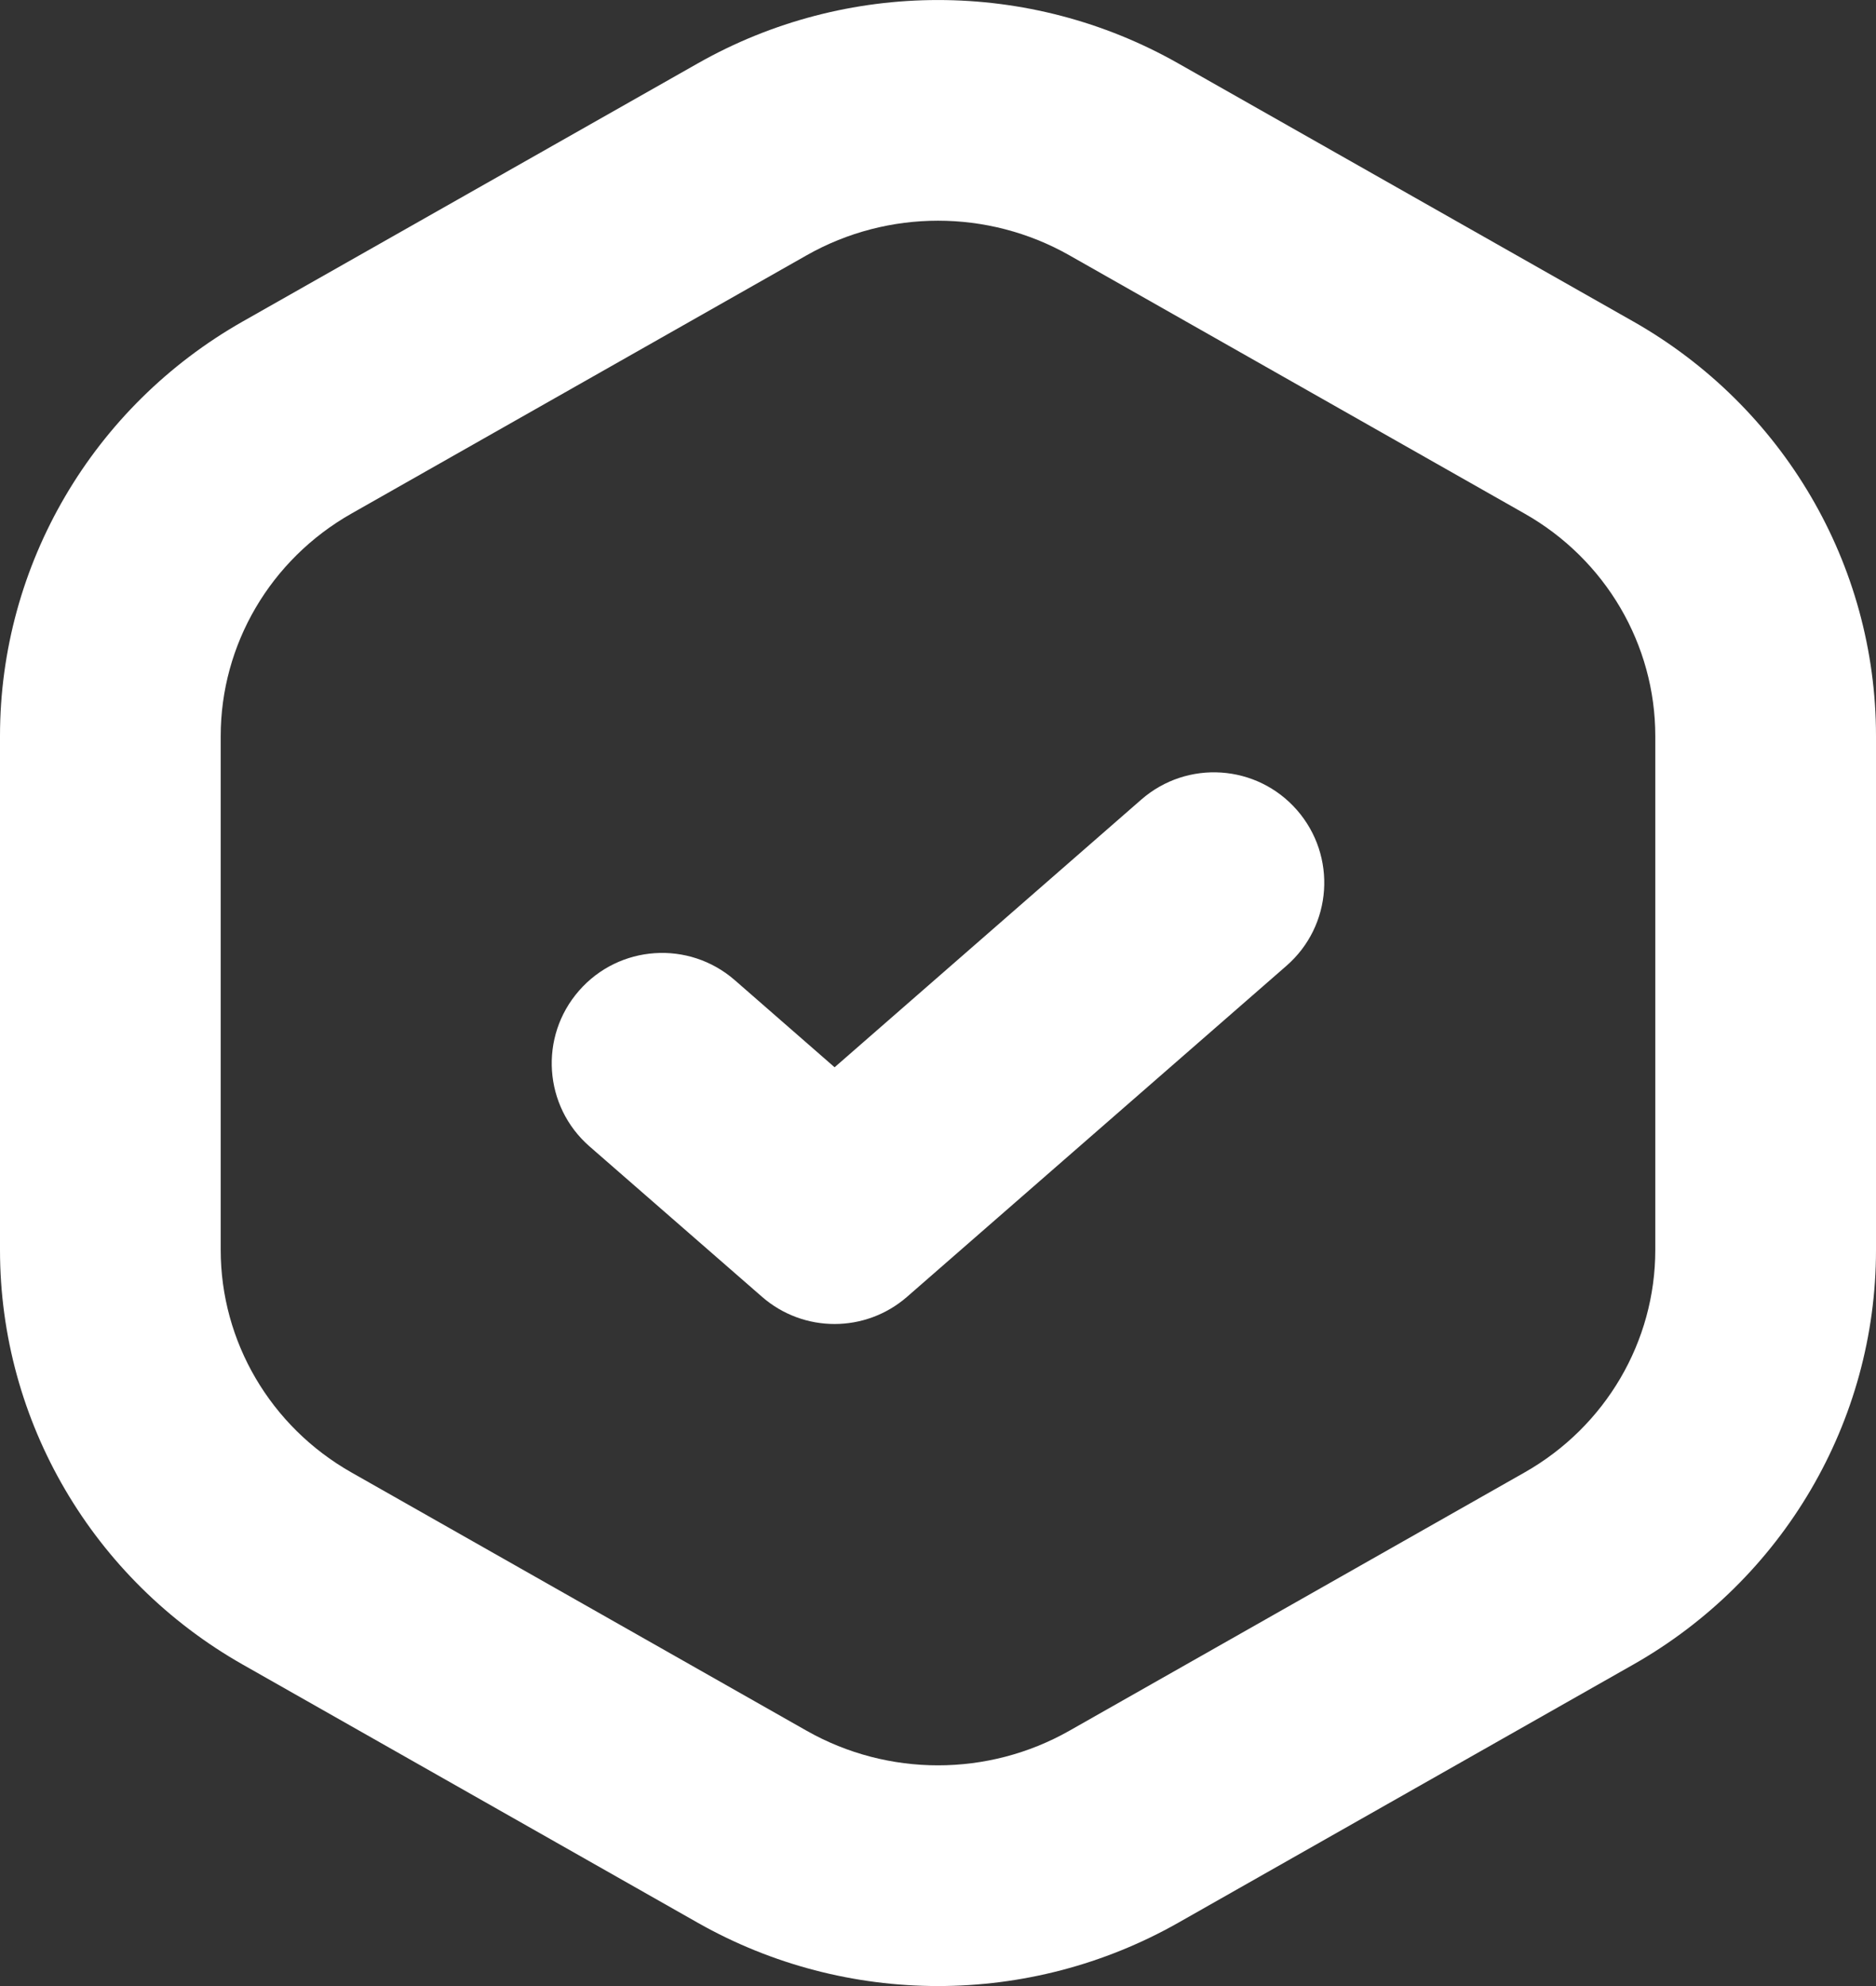
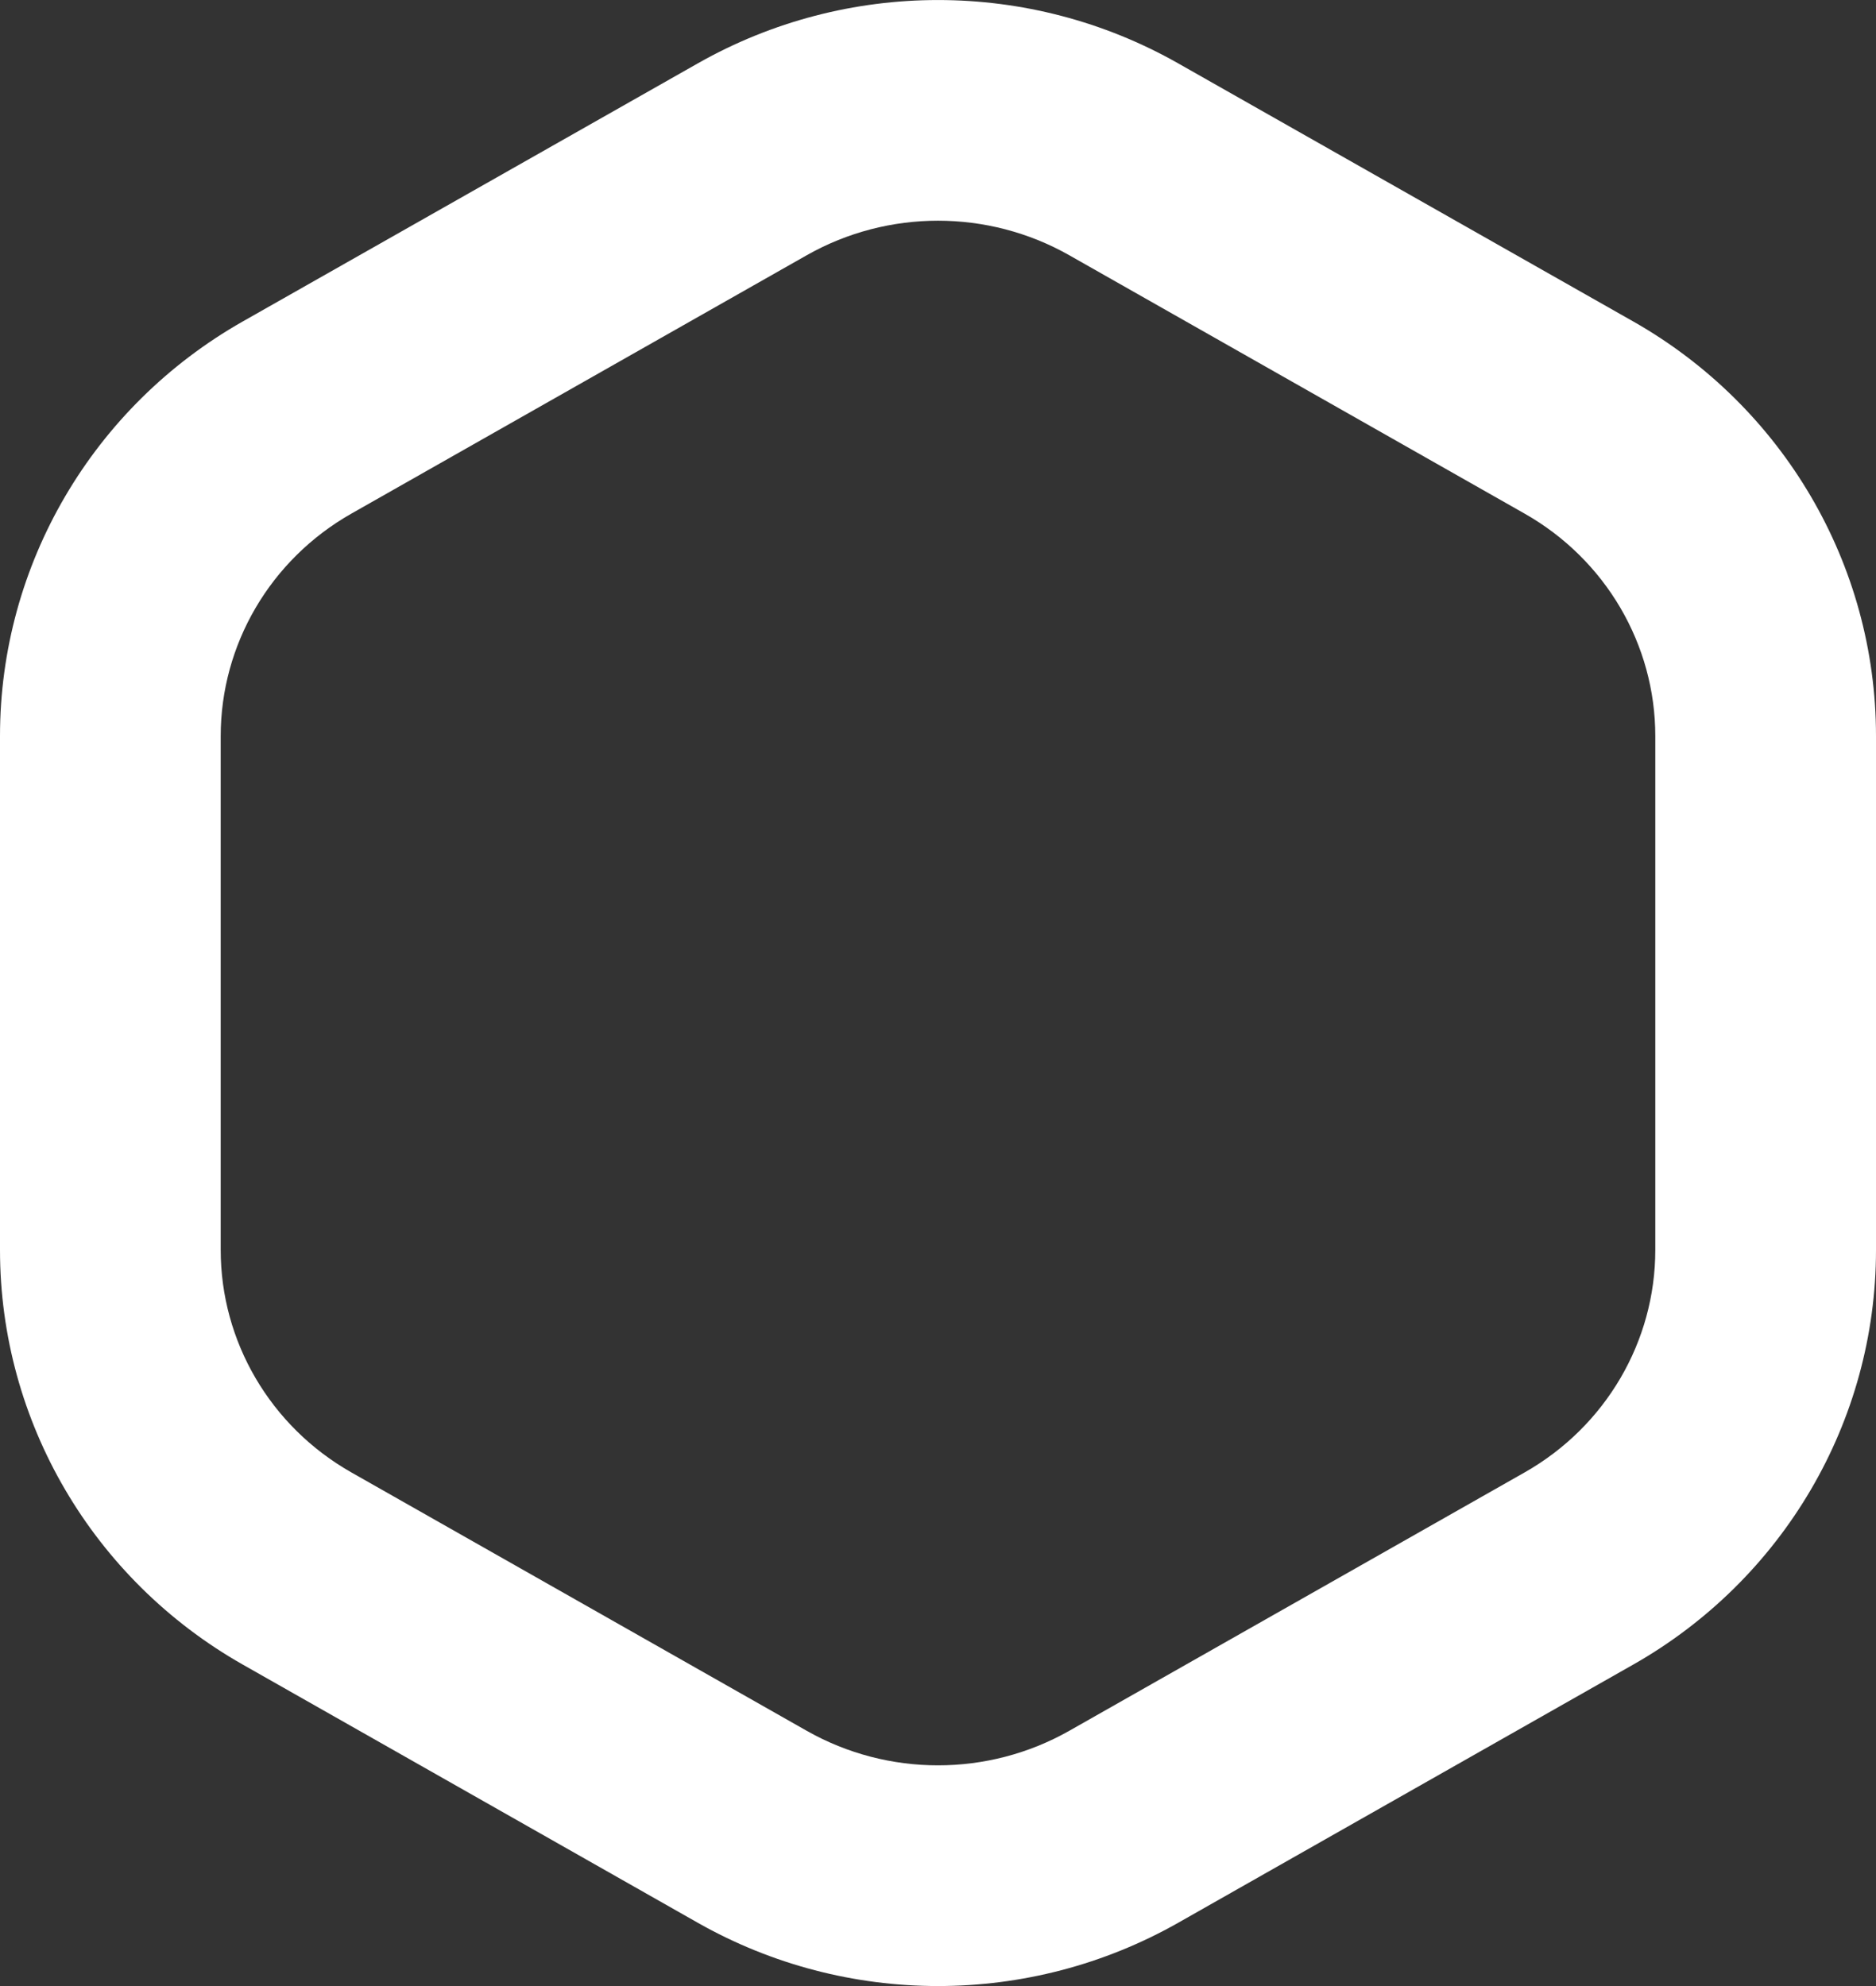
<svg xmlns="http://www.w3.org/2000/svg" width="17" height="18" viewBox="0 0 17 18" fill="none">
  <rect x="0" y="0" width="17" height="18" fill="#333333" stroke="none" />
  <path fill-rule="evenodd" clip-rule="evenodd" d="M6.324 0.574C7.672 -0.191 9.328 -0.191 10.676 0.574L14.801 2.914C16.157 3.684 17 5.115 17 6.671V11.329C17 12.885 16.157 14.316 14.801 15.086L10.676 17.427C9.328 18.191 7.672 18.191 6.324 17.427L2.199 15.086L2.693 14.216L2.199 15.086C0.843 14.316 0 12.885 0 11.329L0 6.671C0 5.115 0.843 3.684 2.199 2.914L6.324 0.574ZM9.689 2.313C8.953 1.896 8.047 1.896 7.311 2.313L3.186 4.654C2.448 5.072 2 5.844 2 6.671L2 11.329C2 12.156 2.448 12.928 3.186 13.346L7.311 15.687C8.047 16.104 8.953 16.104 9.689 15.687L13.814 13.346C14.552 12.928 15 12.156 15 11.329V6.671C15 5.844 14.552 5.072 13.814 4.654L9.689 2.313Z" fill="#fff" />
-   <path fill-rule="evenodd" clip-rule="evenodd" d="M11.753 7.342C12.117 7.759 12.074 8.39 11.658 8.753L8.22 11.753C7.843 12.082 7.282 12.082 6.905 11.753L5.342 10.39C4.926 10.027 4.883 9.395 5.247 8.979C5.61 8.563 6.241 8.52 6.658 8.883L7.563 9.673L10.342 7.247C10.759 6.883 11.39 6.926 11.753 7.342Z" fill="#fff" />
</svg>